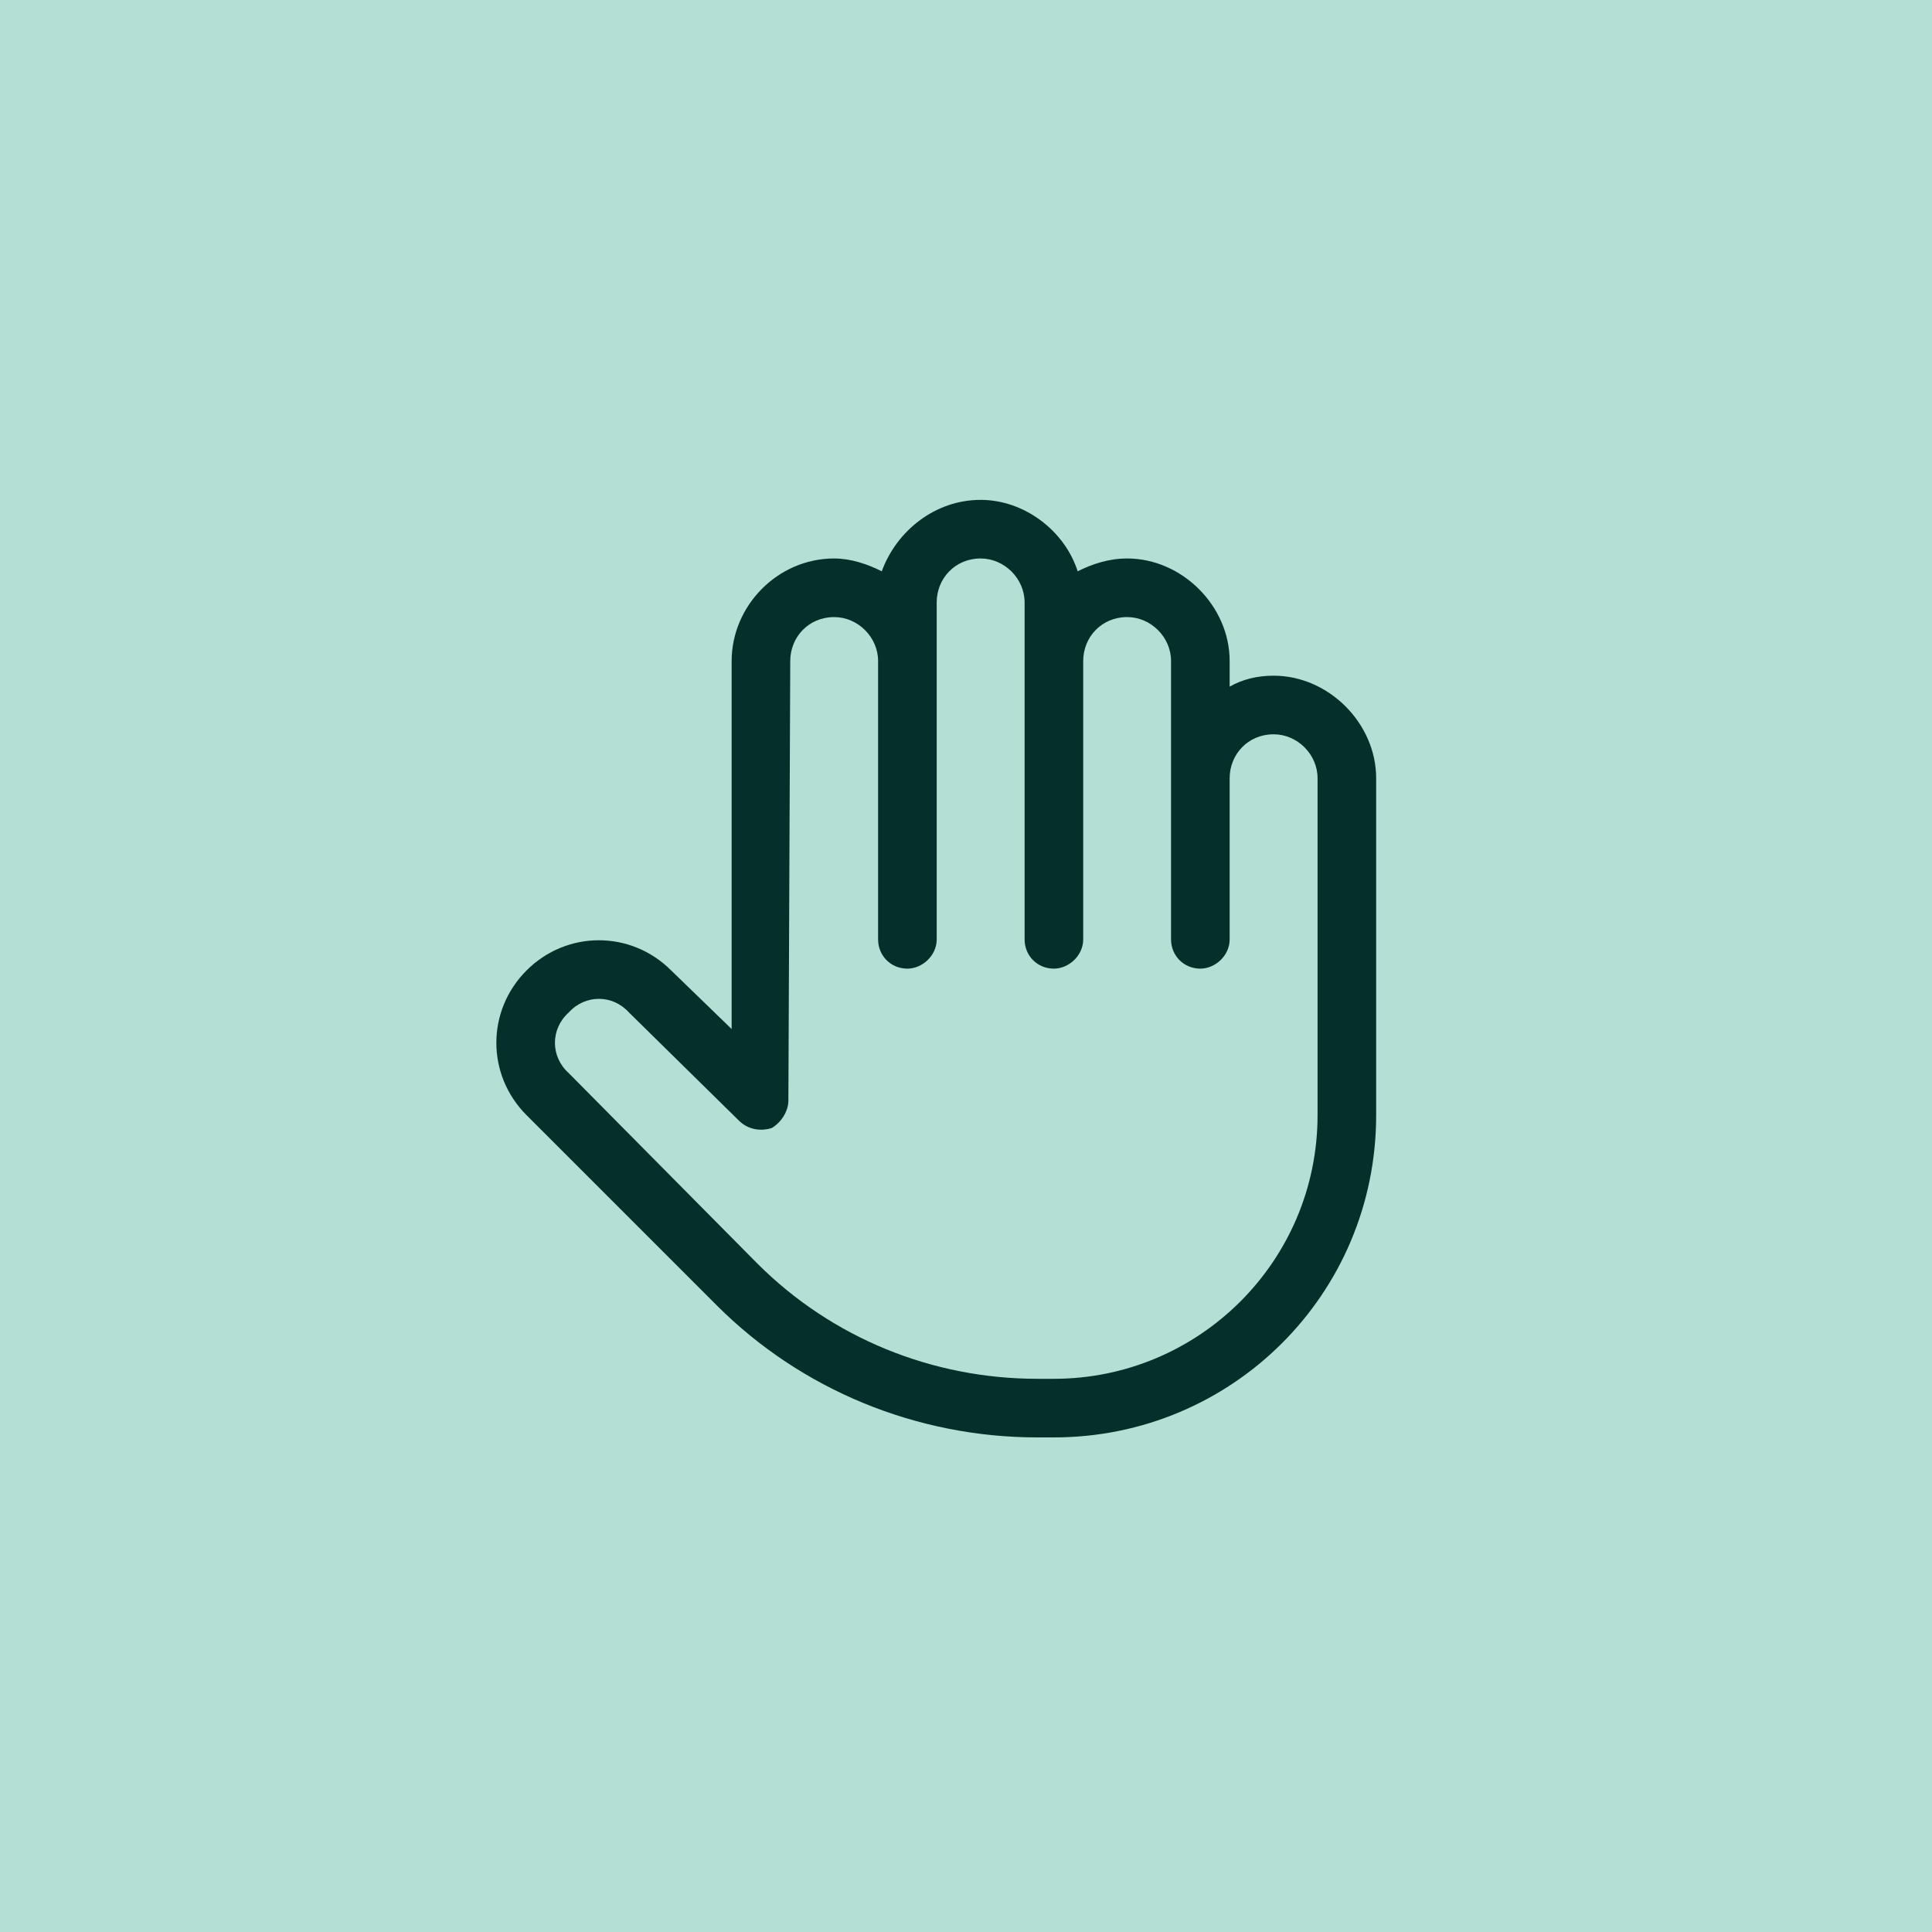
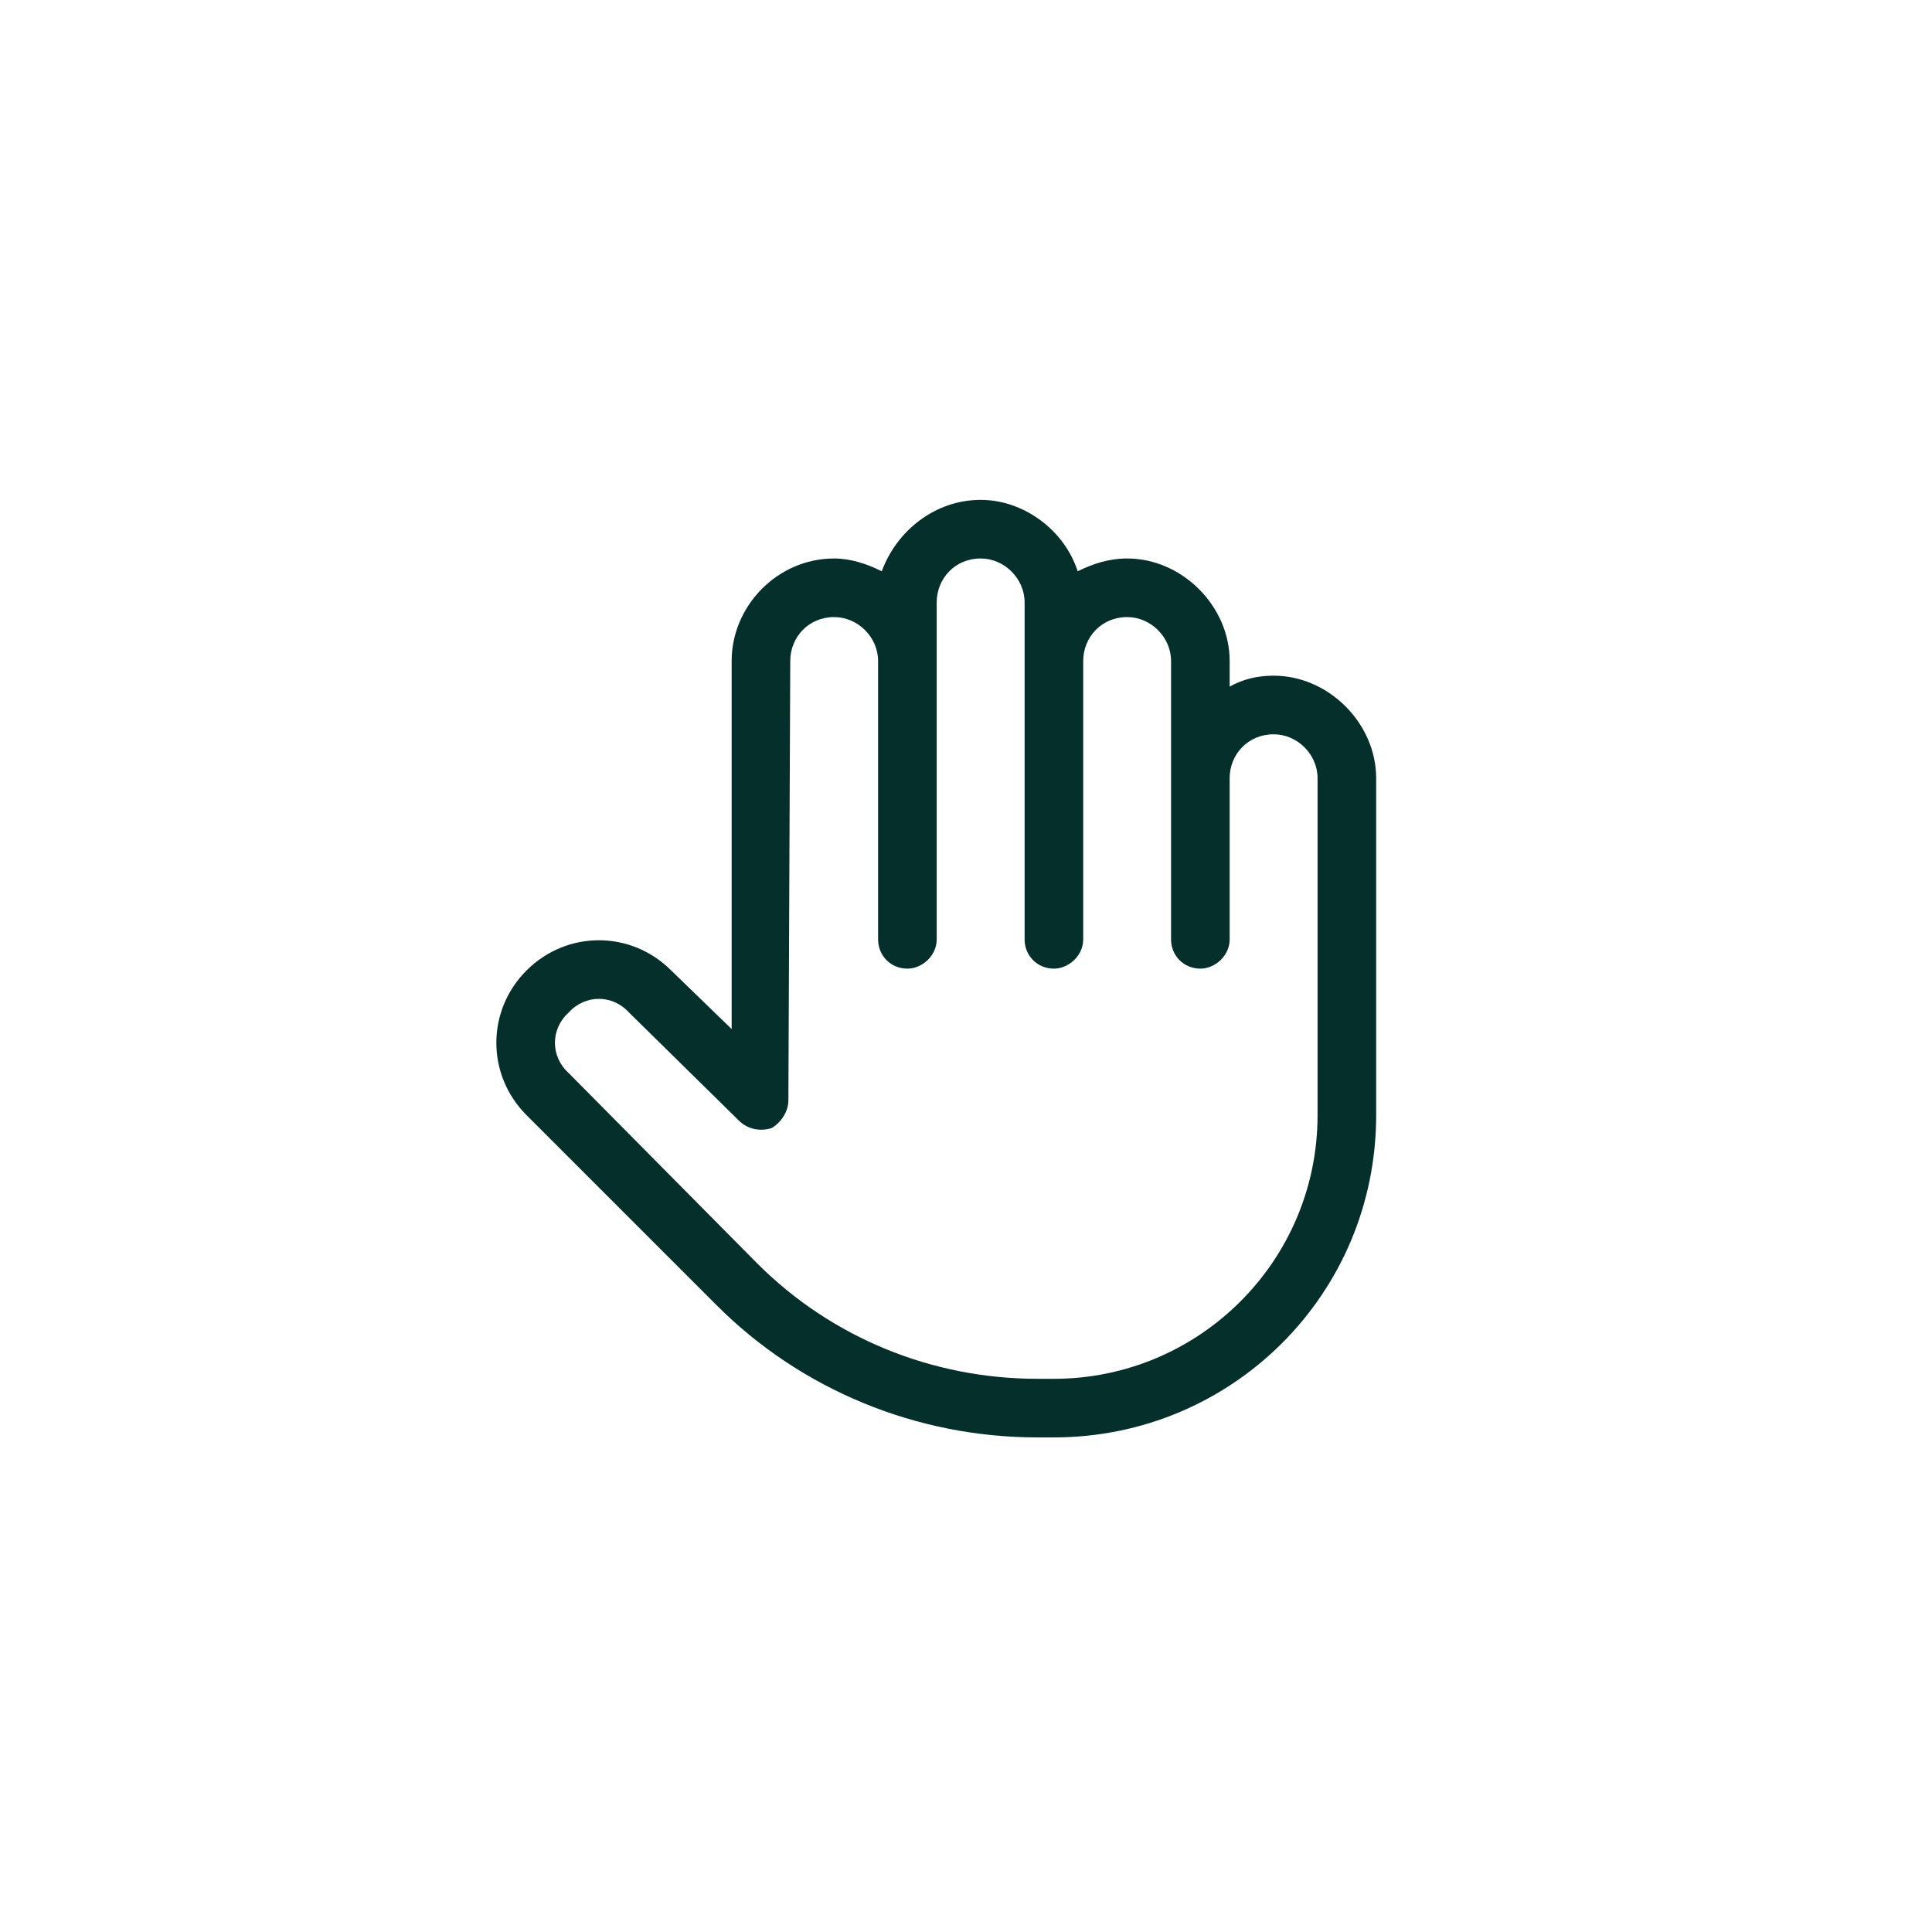
<svg xmlns="http://www.w3.org/2000/svg" width="30" height="30" viewBox="0 0 30 30" fill="none">
-   <rect width="30" height="30" fill="#B4DFD5" />
  <path d="M15.227 7.762C15.91 7.762 16.535 8.246 16.734 8.871C16.962 8.757 17.218 8.672 17.502 8.672C18.355 8.672 19.094 9.411 19.094 10.264V10.662C19.293 10.549 19.521 10.492 19.777 10.492C20.63 10.492 21.369 11.231 21.369 12.084V17.316C21.369 20.102 19.123 22.32 16.365 22.32H16.109C14.232 22.32 12.441 21.58 11.133 20.273L8.176 17.316C7.551 16.69 7.551 15.695 8.176 15.069C8.802 14.444 9.797 14.444 10.422 15.069L11.361 15.979V10.264C11.361 9.411 12.071 8.672 12.953 8.672C13.209 8.672 13.465 8.757 13.692 8.871C13.92 8.246 14.517 7.762 15.227 7.762ZM12.953 9.582C12.555 9.582 12.271 9.895 12.271 10.264L12.242 17.088C12.242 17.259 12.128 17.429 11.986 17.515C11.816 17.571 11.617 17.543 11.474 17.401L9.768 15.723C9.512 15.439 9.086 15.439 8.83 15.723C8.546 15.979 8.546 16.406 8.83 16.662L11.759 19.619C12.924 20.784 14.488 21.41 16.109 21.41H16.365C18.611 21.41 20.459 19.59 20.459 17.316V12.084C20.459 11.714 20.146 11.402 19.777 11.402C19.379 11.402 19.094 11.714 19.094 12.084V14.586C19.094 14.842 18.867 15.041 18.639 15.041C18.384 15.041 18.184 14.842 18.184 14.586V12.112C18.184 12.084 18.184 12.084 18.184 12.084V10.264C18.184 9.895 17.872 9.582 17.502 9.582C17.104 9.582 16.82 9.895 16.82 10.264V14.586C16.82 14.842 16.592 15.041 16.365 15.041C16.109 15.041 15.91 14.842 15.91 14.586V10.293C15.91 10.264 15.91 10.264 15.91 10.264V9.354C15.91 8.985 15.597 8.672 15.227 8.672C14.829 8.672 14.545 8.985 14.545 9.354V10.037V14.586C14.545 14.842 14.318 15.041 14.09 15.041C13.834 15.041 13.635 14.842 13.635 14.586V10.293C13.635 10.264 13.635 10.264 13.635 10.264C13.635 9.895 13.322 9.582 12.953 9.582Z" fill="#052F2A" />
</svg>